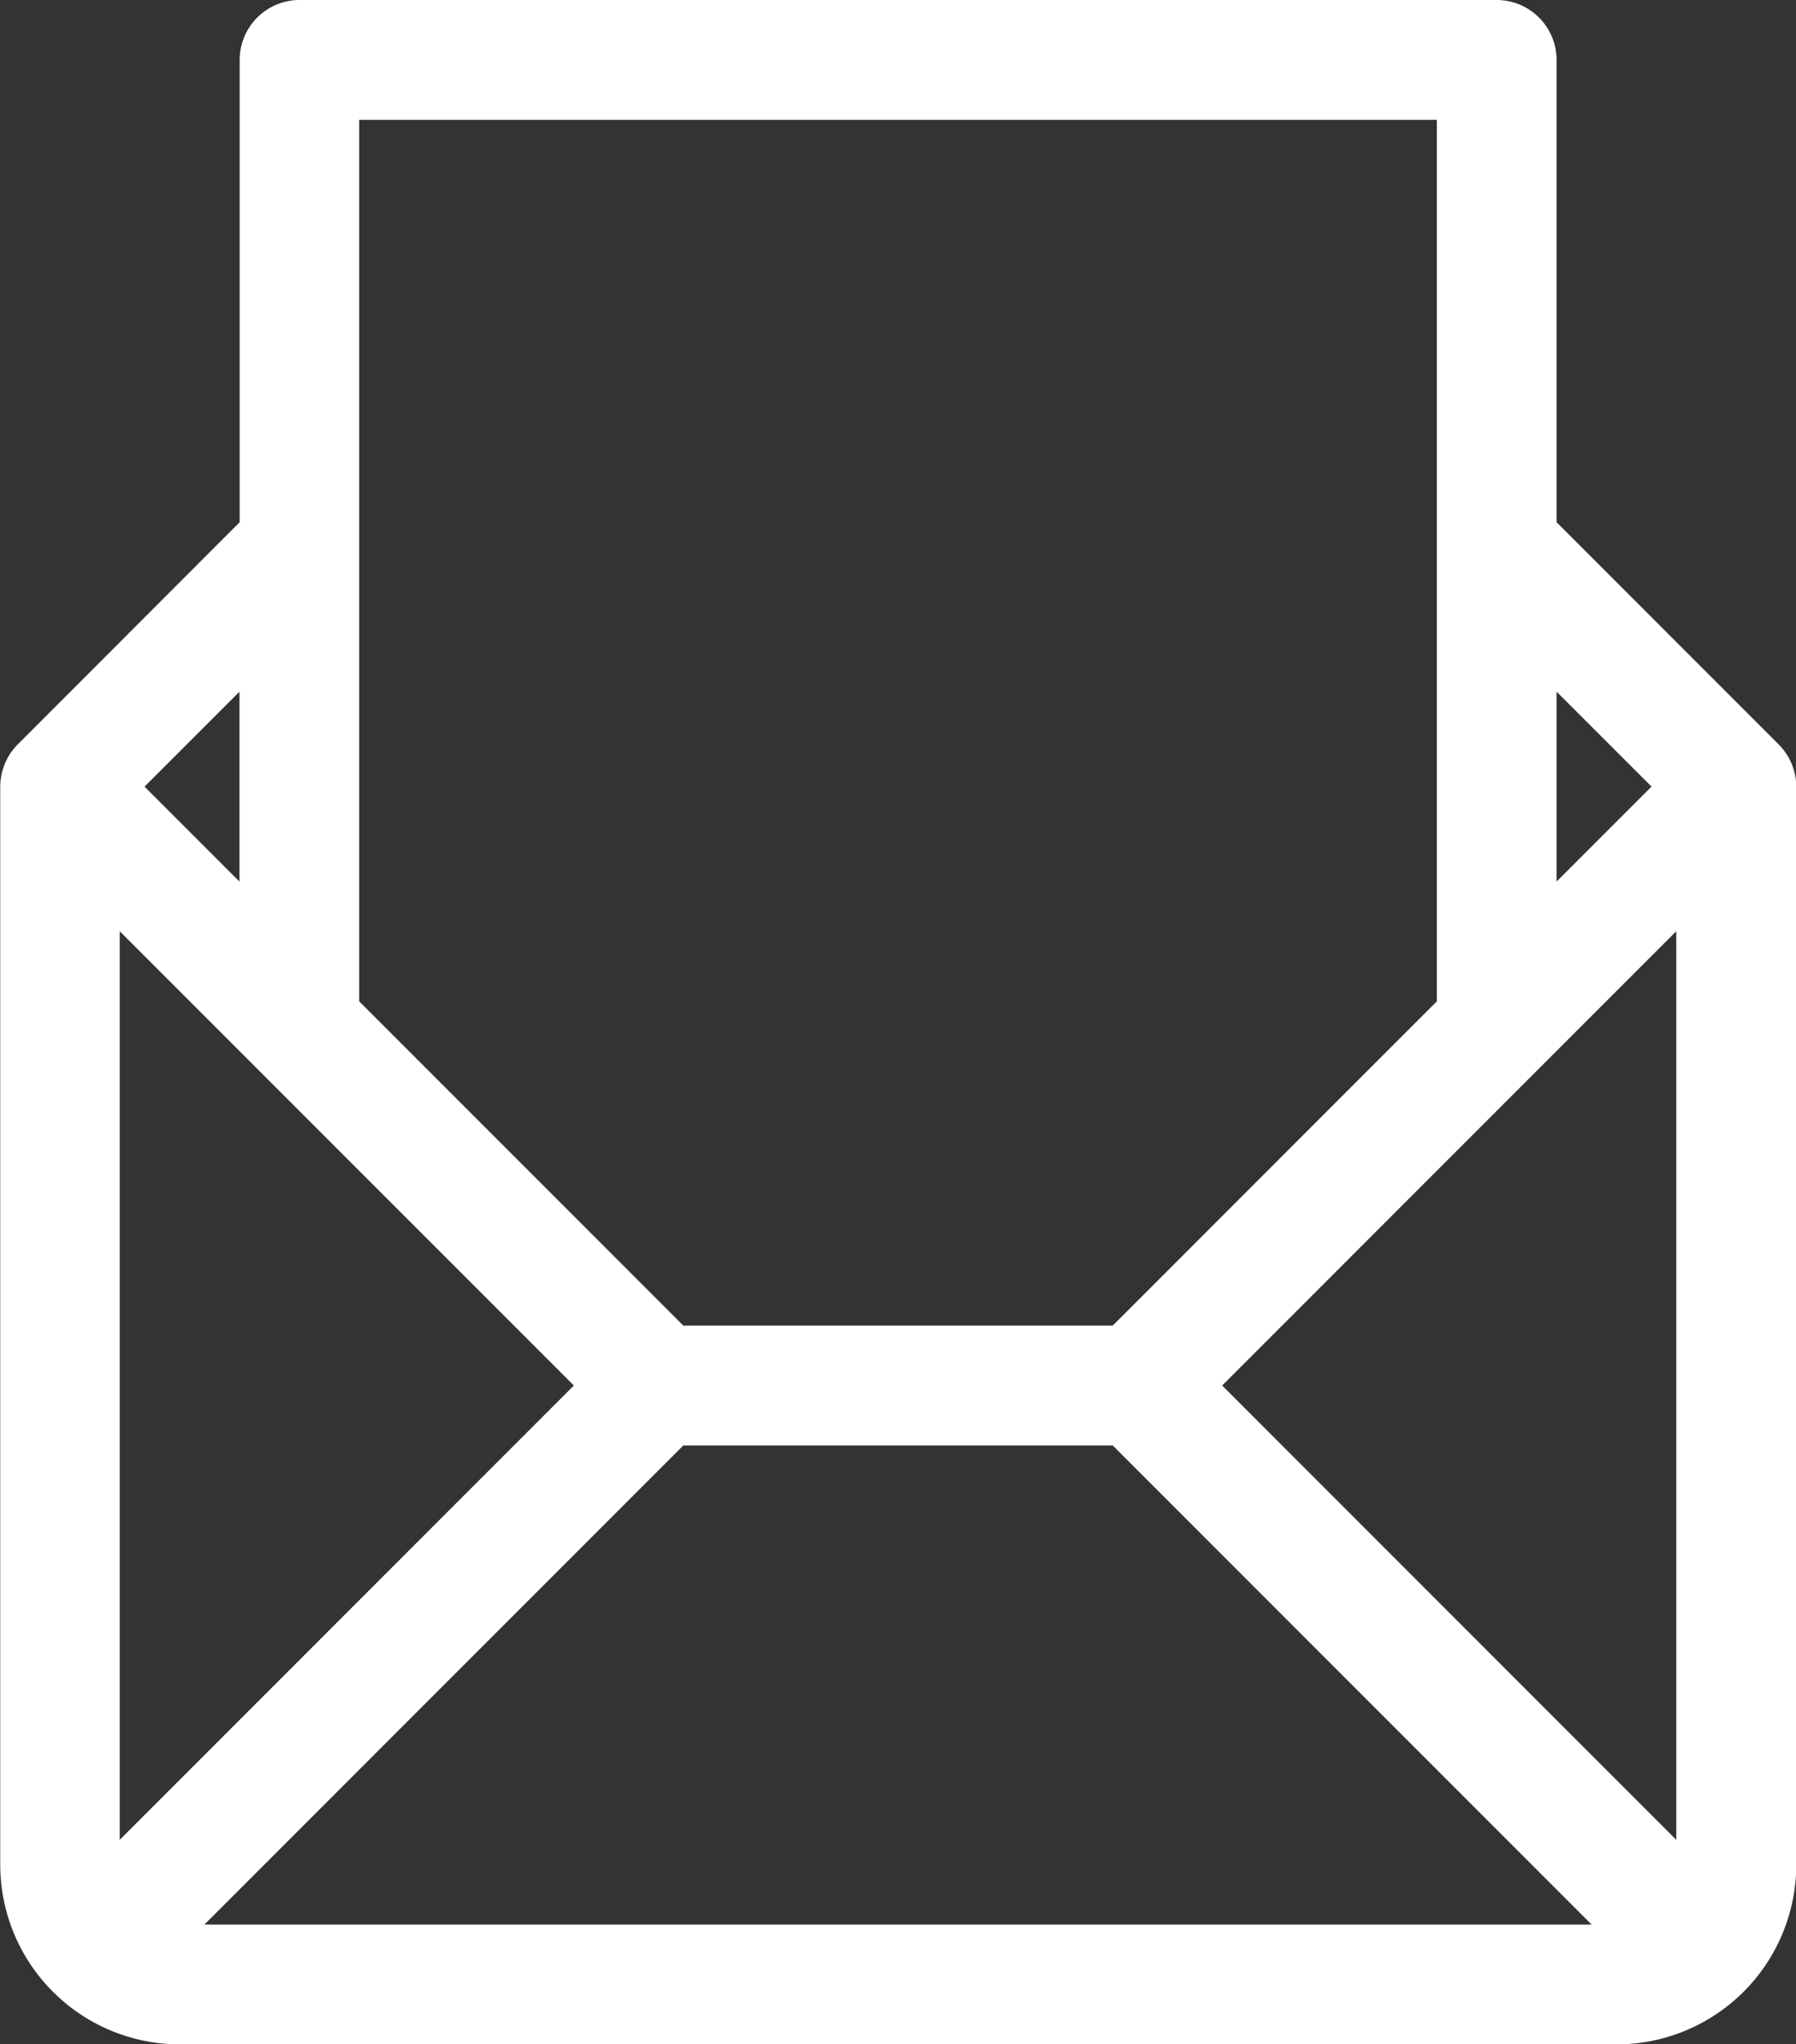
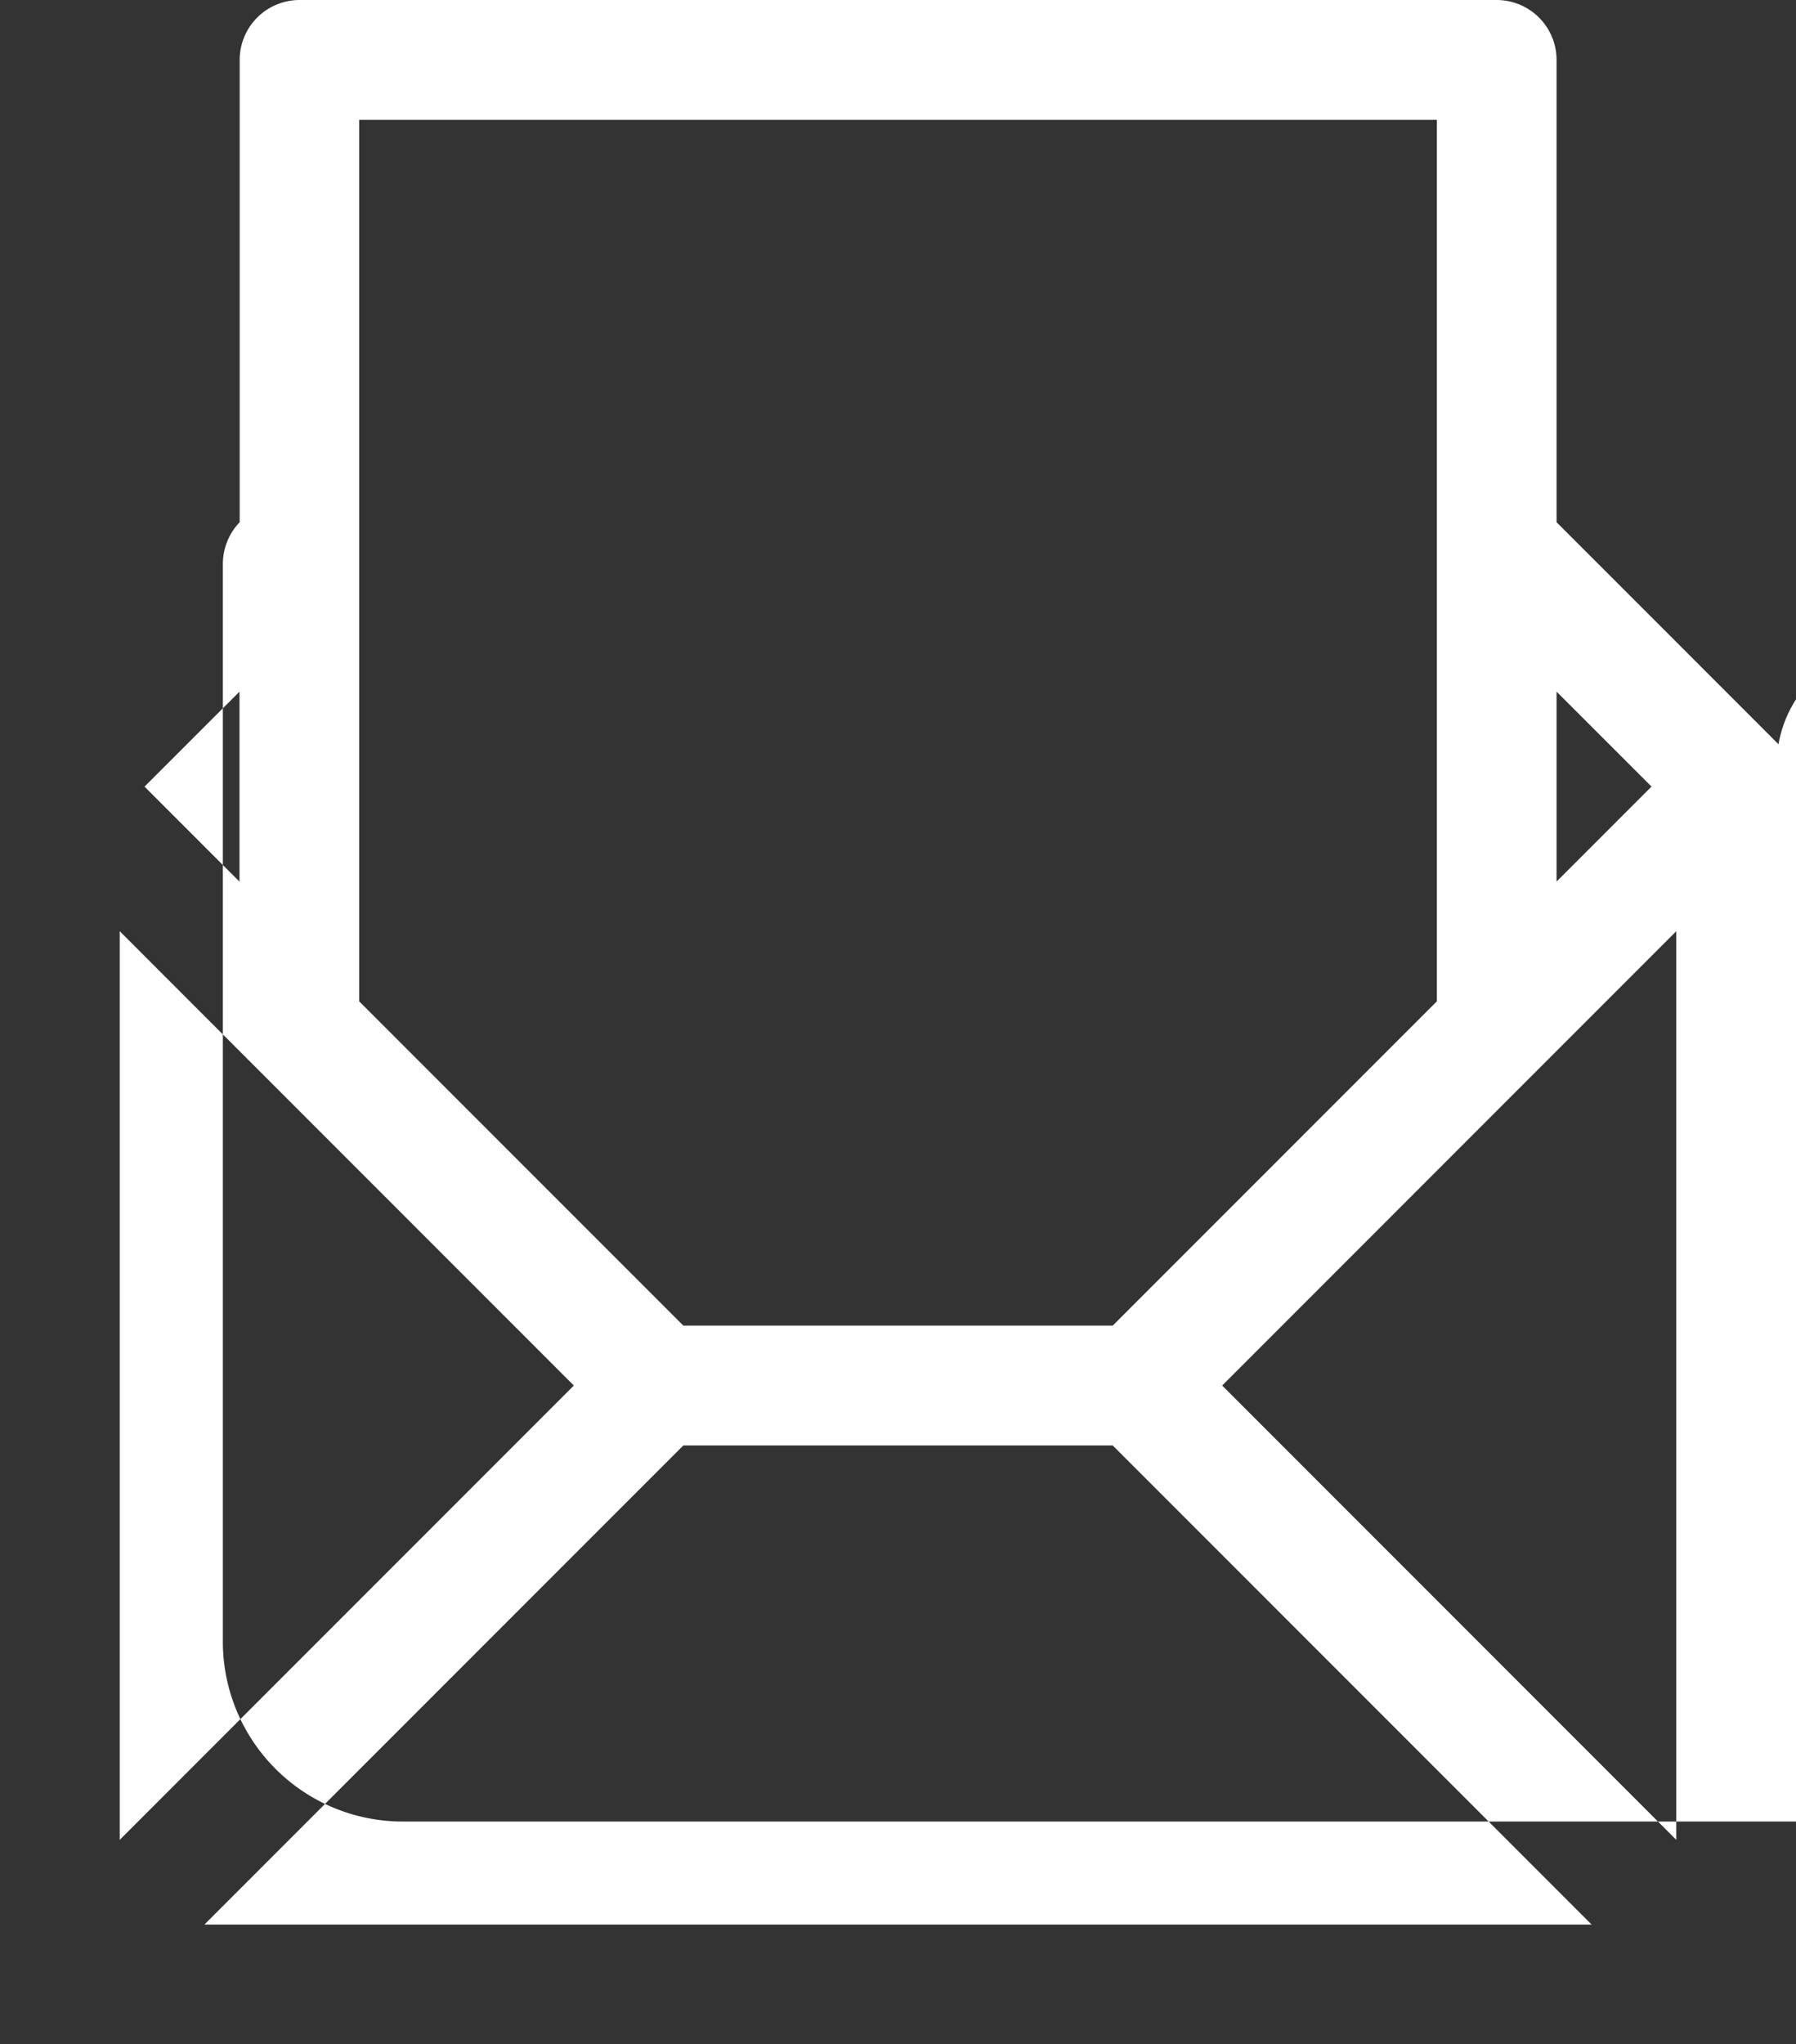
<svg xmlns="http://www.w3.org/2000/svg" width="38.449" height="43.747" viewBox="0 0 38.449 43.747">
  <rect x="0" y="0" width="38.449" height="43.747" fill="#333333" stroke="none" />
-   <path id="Path_871" data-name="Path 871" d="M453.862,75.935l-4.751-4.751V61.291a1.283,1.283,0,0,0-1.281-1.282H422.2a1.283,1.283,0,0,0-1.281,1.282v9.893l-4.766,4.769a1.291,1.291,0,0,0-.36.889v23.07a3.849,3.849,0,0,0,3.845,3.845h30.76a3.849,3.849,0,0,0,3.845-3.845V76.839A1.292,1.292,0,0,0,453.862,75.935Zm-4.751-1.126,2.033,2.032-2.033,2.033ZM423.478,62.573h23.07V81.437l-6.939,6.939h-9.192l-6.939-6.939Zm-2.563,12.237v4.065l-2.033-2.033ZM418.351,99.38V79.936l9.722,9.722Zm1.813,1.813,10.253-10.253h9.192l10.253,10.253Zm31.51-1.813-9.722-9.722,9.722-9.722Z" transform="translate(-415.788 -60.009)" fill="#fff" />
+   <path id="Path_871" data-name="Path 871" d="M453.862,75.935l-4.751-4.751V61.291a1.283,1.283,0,0,0-1.281-1.282H422.2a1.283,1.283,0,0,0-1.281,1.282v9.893a1.291,1.291,0,0,0-.36.889v23.07a3.849,3.849,0,0,0,3.845,3.845h30.76a3.849,3.849,0,0,0,3.845-3.845V76.839A1.292,1.292,0,0,0,453.862,75.935Zm-4.751-1.126,2.033,2.032-2.033,2.033ZM423.478,62.573h23.07V81.437l-6.939,6.939h-9.192l-6.939-6.939Zm-2.563,12.237v4.065l-2.033-2.033ZM418.351,99.38V79.936l9.722,9.722Zm1.813,1.813,10.253-10.253h9.192l10.253,10.253Zm31.51-1.813-9.722-9.722,9.722-9.722Z" transform="translate(-415.788 -60.009)" fill="#fff" />
</svg>